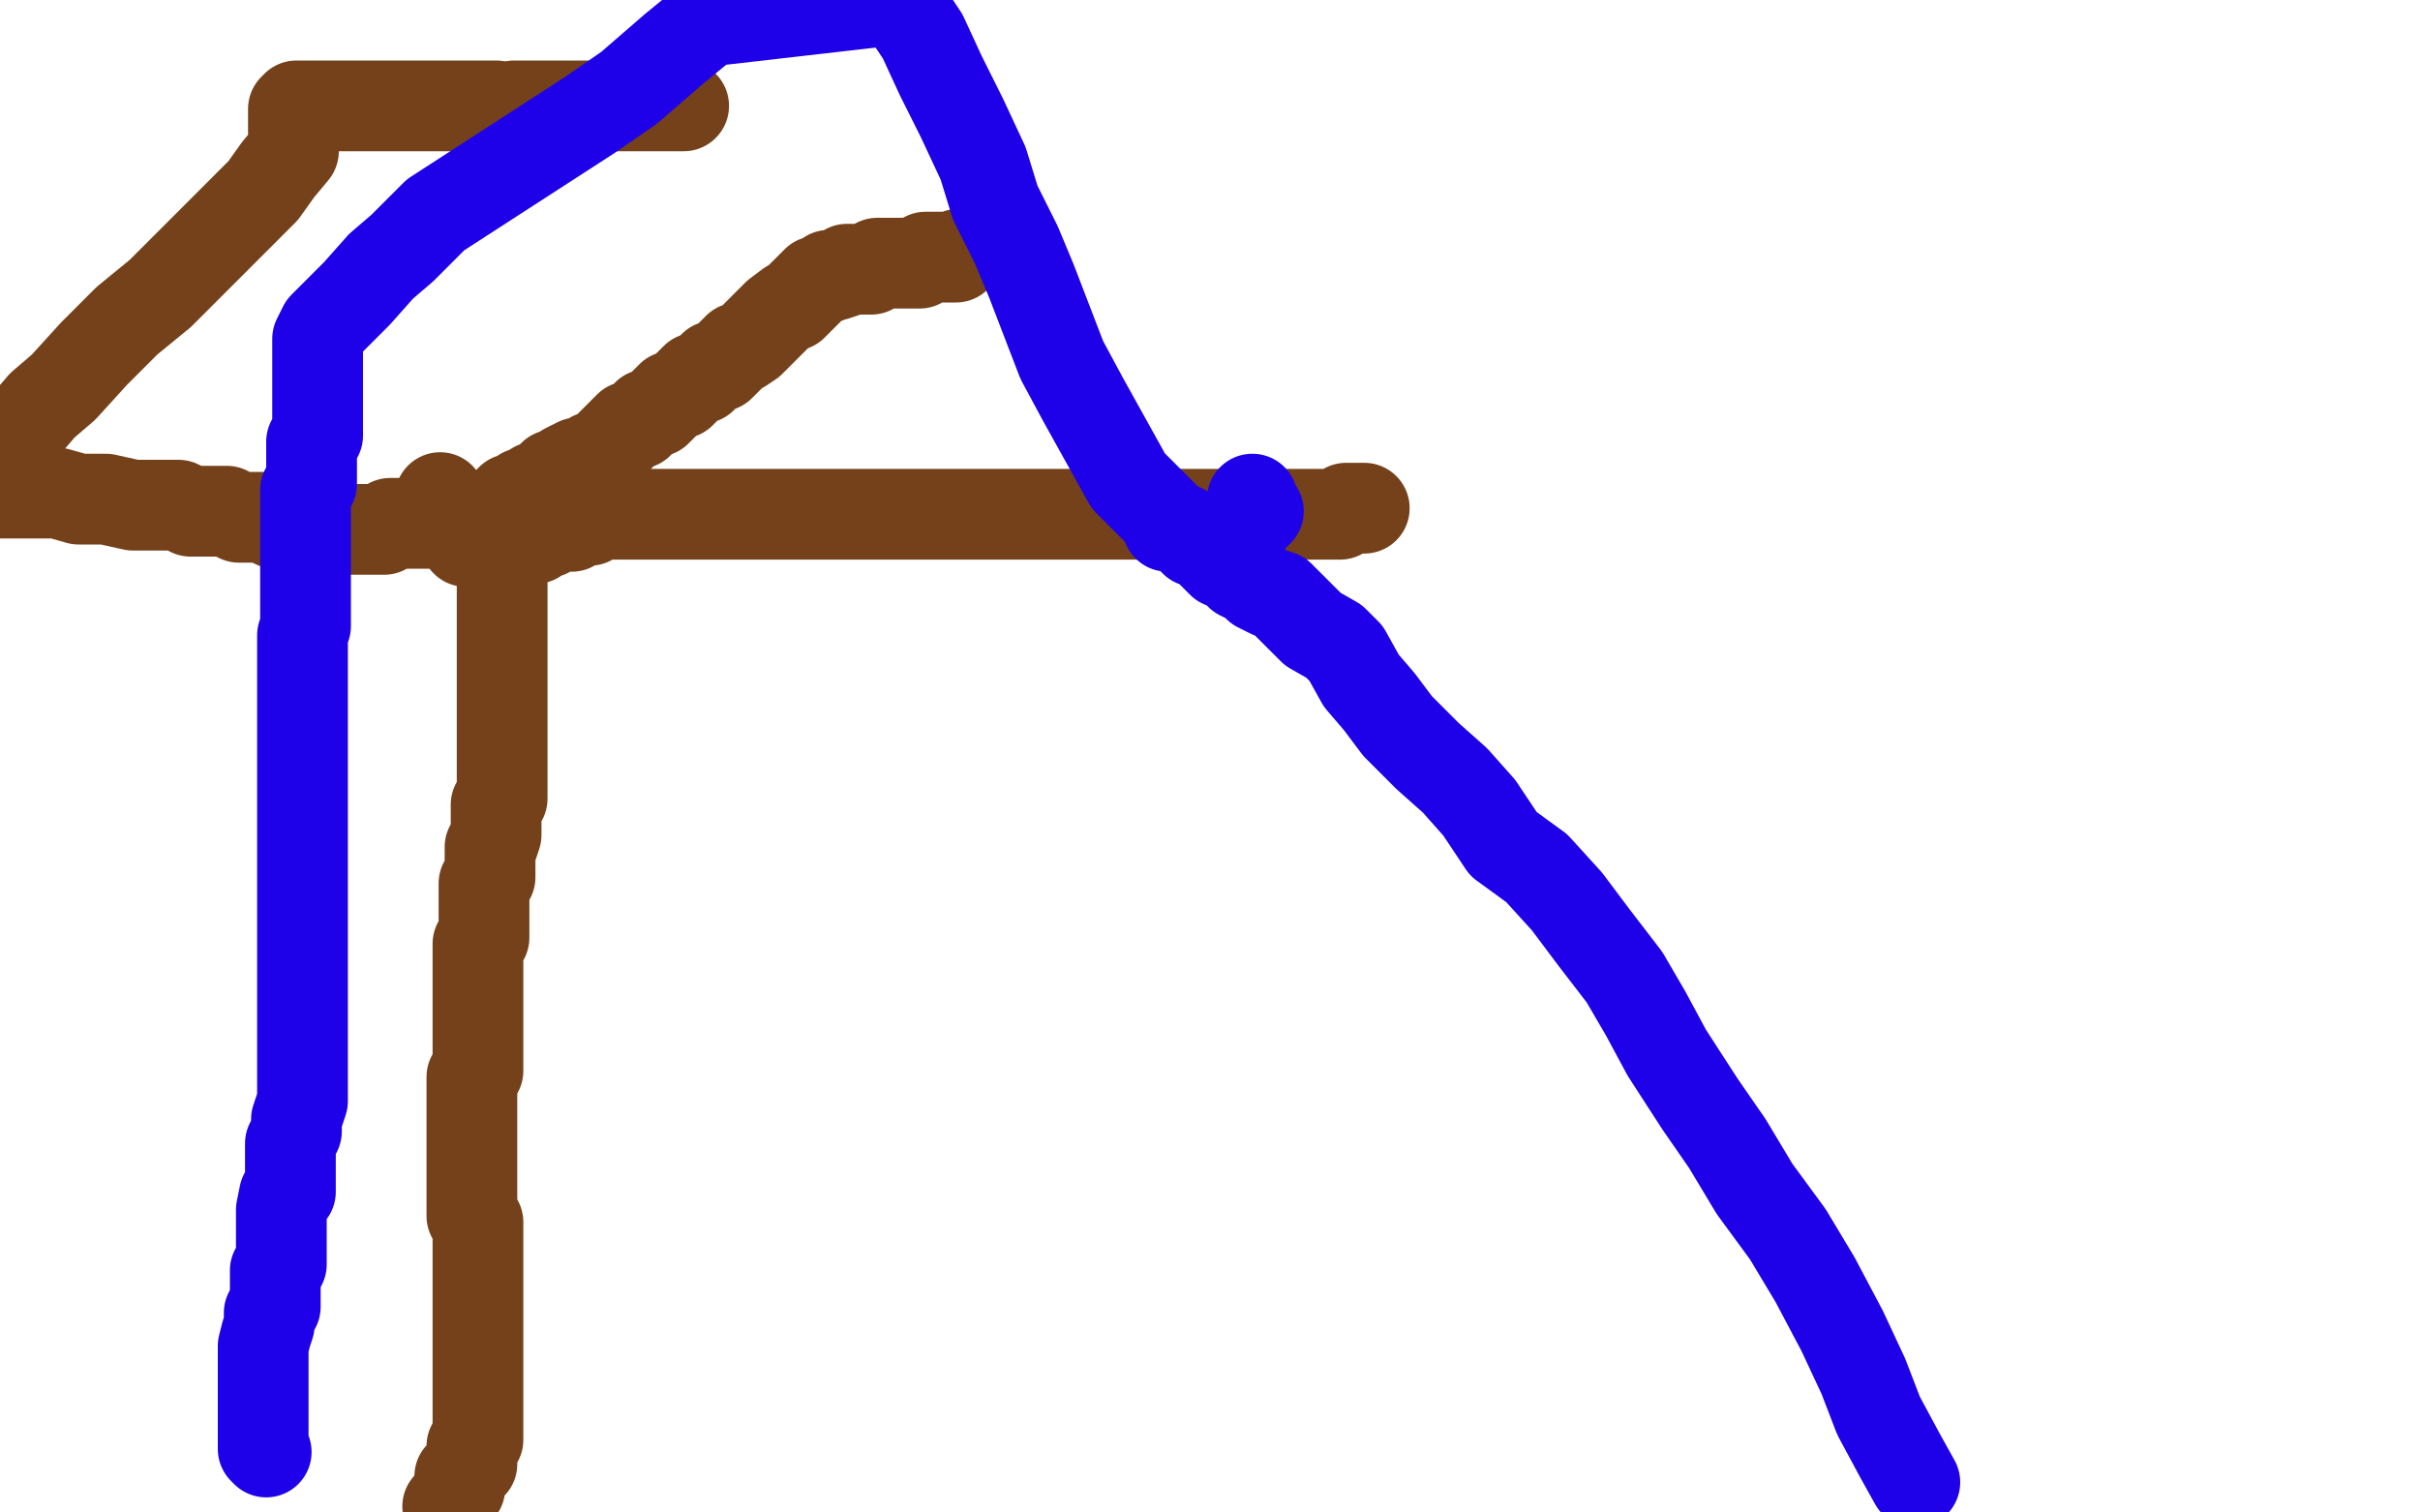
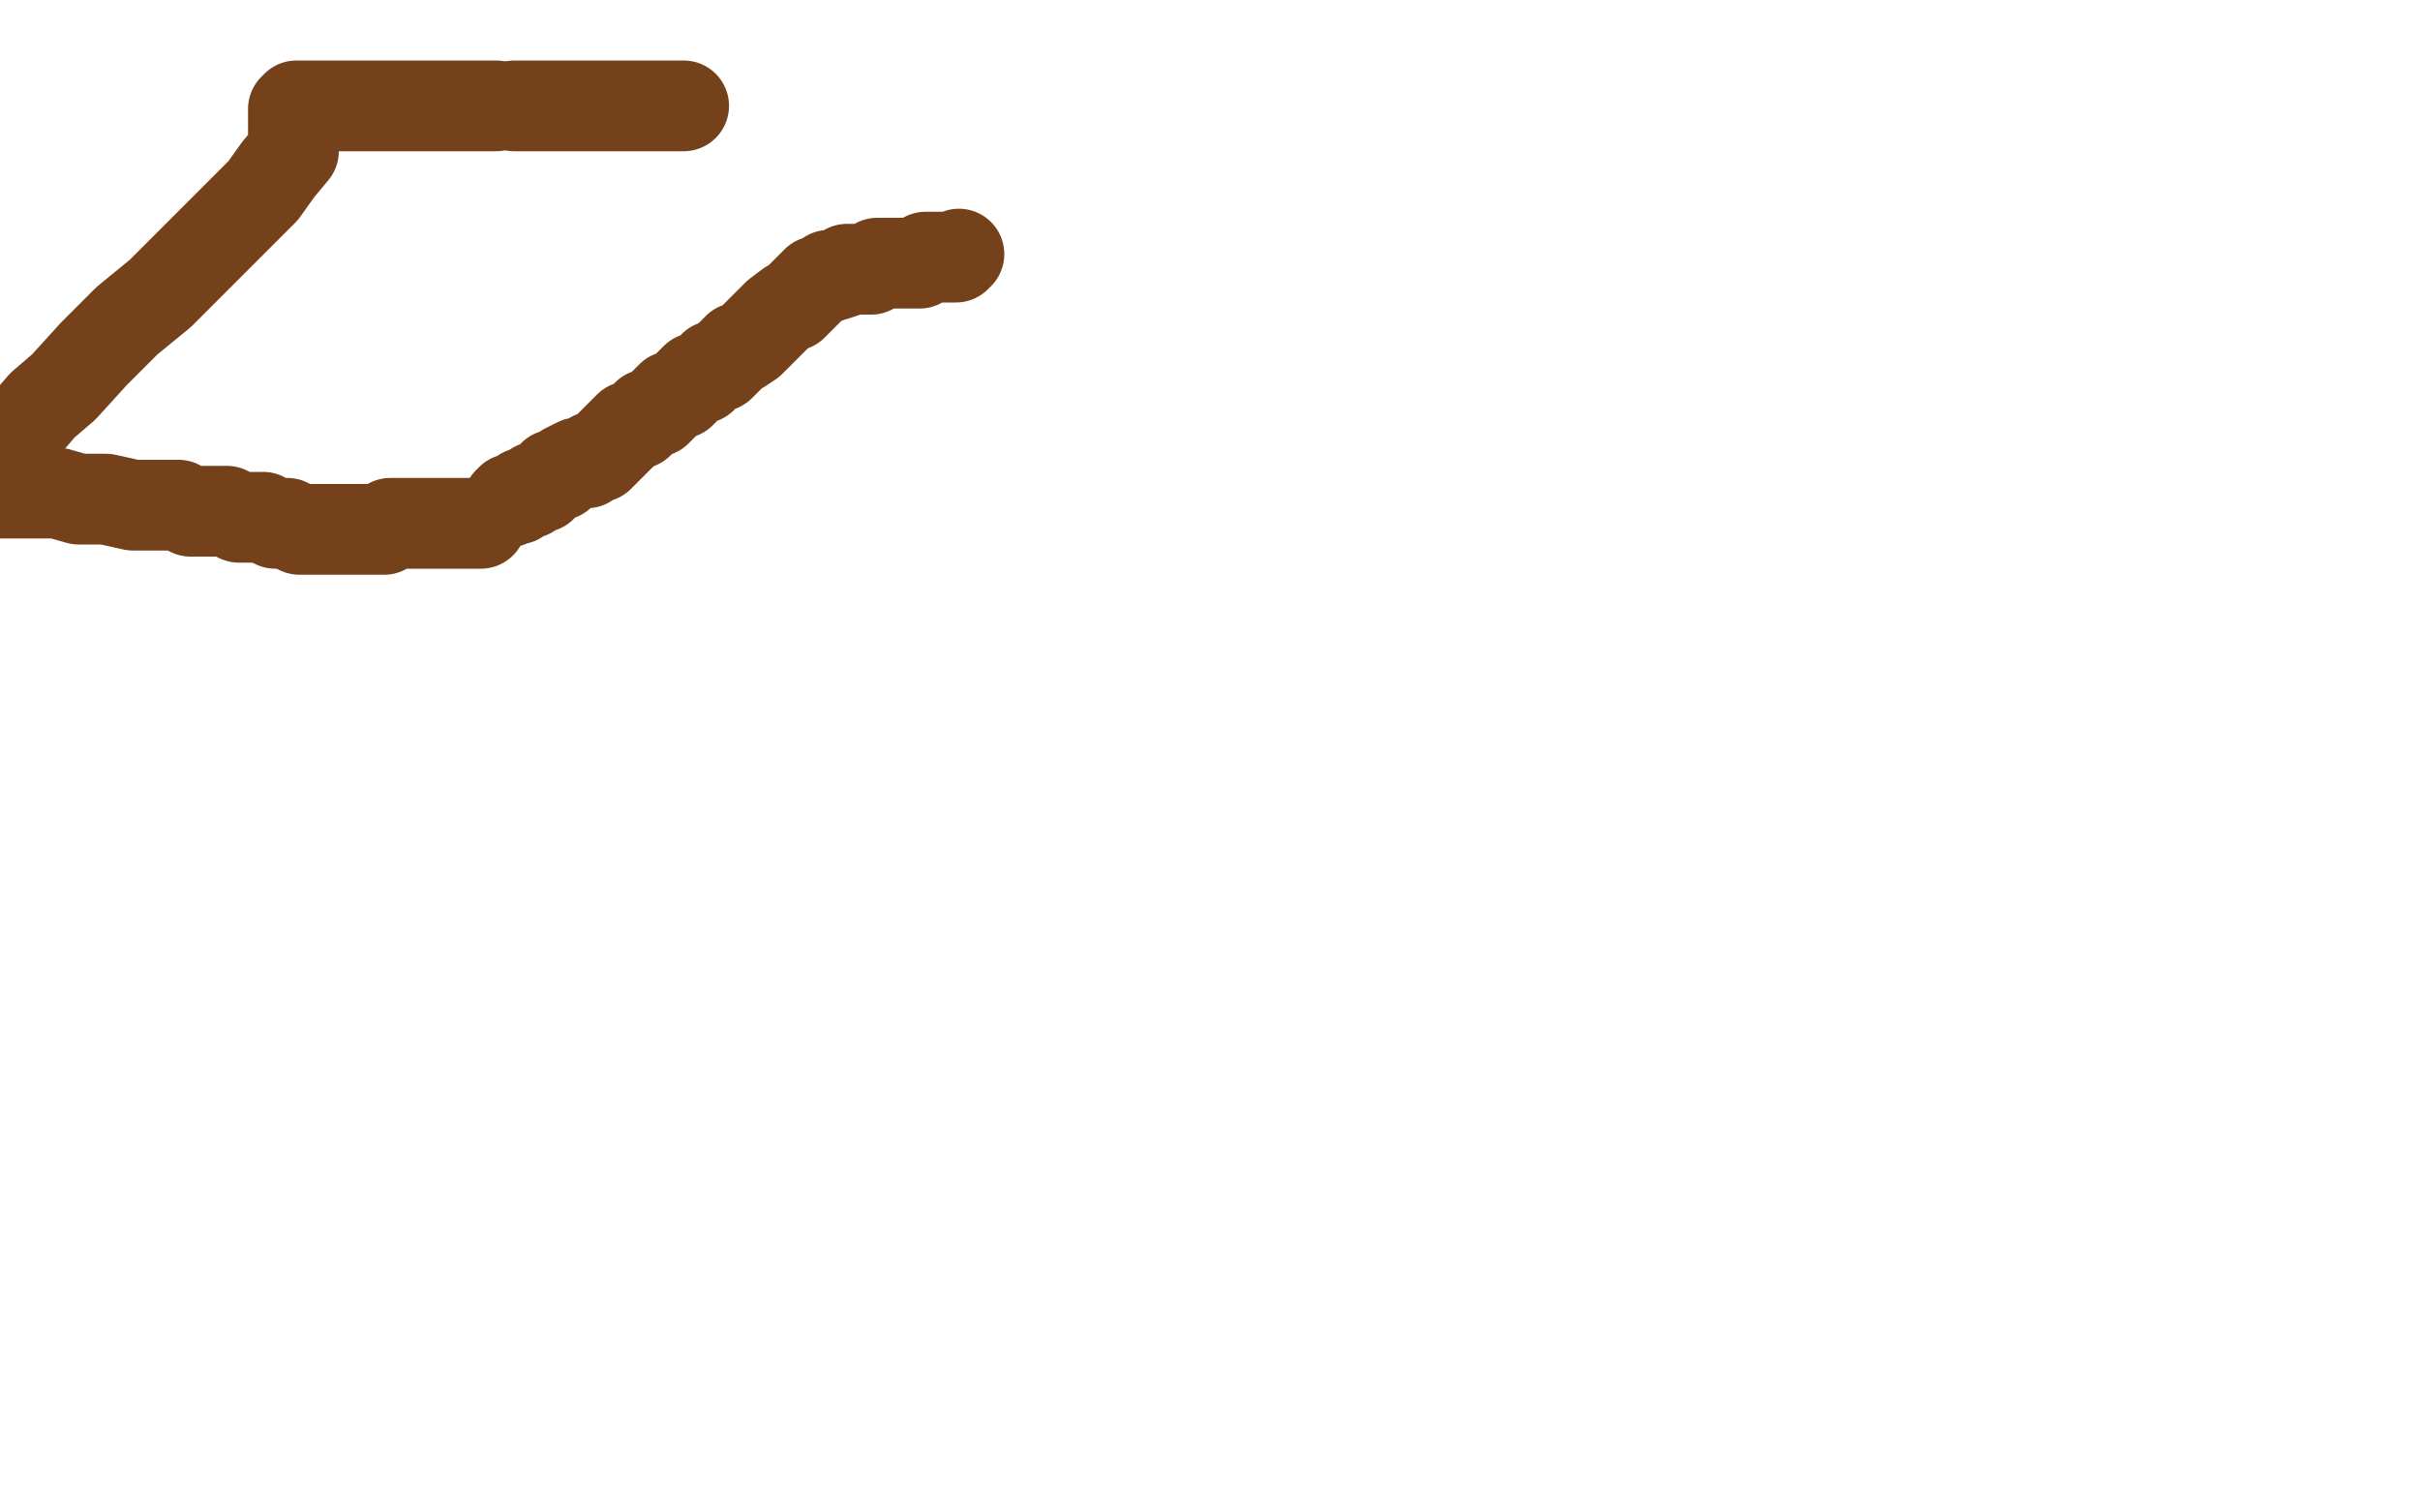
<svg xmlns="http://www.w3.org/2000/svg" width="800" height="500" version="1.1" style="stroke-antialiasing: false">
  <desc>This SVG has been created on https://colorillo.com/</desc>
  <rect x="0" y="0" width="800" height="500" style="fill: rgb(255,255,255); stroke-width:0" />
-   <polyline points="166,178 166,181 166,181 166,184 166,184 166,189 166,189 166,195 166,195 166,204 166,204 166,208 166,208 166,210 166,210 166,212 166,212 166,214 166,214 166,216 166,216 166,218 166,218 166,220 166,222 166,224 166,226 166,230 166,232 166,234 166,238 166,240 166,244 166,246 166,250 166,252 166,256 166,258 166,260 166,262 166,264 164,266 164,268 164,270 164,272 164,274 164,276 163,279 162,280 162,282 162,284 162,286 162,290 160,292 160,294 160,296 160,298 160,300 160,302 160,303 160,304 160,306 160,307 160,308 160,310 158,312 158,314 158,316 158,318 158,320 158,322 158,324 158,326 158,328 158,330 158,332 158,334 158,336 158,338 158,340 158,342 158,343 158,344 158,346 158,348 158,352 158,354 156,356 156,357 156,358 156,360 156,362 156,364 156,366 156,368 156,370 156,372 156,374 156,376 156,378 156,380 156,382 156,384 156,386 156,388 156,390 156,392 156,394 156,396 156,398 156,400 156,402 158,404 158,406 158,408 158,410 158,412 158,414 158,416 158,418 158,420 158,424 158,426 158,427 158,430 158,432 158,434 158,436 158,438 158,440 158,444 158,448 158,450 158,454 158,456 158,458 158,460 158,464 158,466 158,468 158,470 158,472 158,474 158,476 156,478 156,480 156,484 155,485 154,486 152,488 152,490 152,492 151,493 150,496 148,498" style="fill: none; stroke: #74411a; stroke-width: 30; stroke-linejoin: round; stroke-linecap: round; stroke-antialiasing: false; stroke-antialias: 0; opacity: 1.0" />
  <polyline points="168,166 169,165 169,165 171,165 171,165 172,164 172,164 173,163 173,163 175,163 175,163 176,162 176,162 177,161 177,161 179,161 179,161 180,160 181,159 182,158 183,157 185,157 187,155 191,153 194,153 196,151 198,151 199,150 200,149 202,147 203,146 205,144 206,143 208,141 211,140 213,138 214,137 217,136 218,135 220,133 222,131 225,130 227,128 228,127 230,125 232,125 234,123 236,121 238,121 240,119 244,115 245,115 248,113 250,111 252,109 255,106 257,104 261,101 262,101 264,99 265,98 267,96 269,94 270,93 273,92 274,91 276,91 279,90 280,89 282,89 284,89 286,89 288,89 290,87 292,87 294,87 296,87 298,87 300,87 302,87 304,87 306,85 308,85 310,85 312,85 314,85 316,85 317,84" style="fill: none; stroke: #74411a; stroke-width: 30; stroke-linejoin: round; stroke-linecap: round; stroke-antialiasing: false; stroke-antialias: 0; opacity: 1.0" />
-   <polyline points="154,179 155,178 155,178 157,178 157,178 160,178 160,178 163,178 163,178 165,178 165,178 167,178 167,178 169,178 169,178 171,178 171,178 177,178 177,178 178,177 178,177 181,176 183,174 185,174 187,174 189,174 190,173 191,172 193,172 195,172 196,171 197,170 199,170 203,170 214,170 256,170 281,170 306,170 360,170 429,170 431,170 433,170 434,170 435,170 437,170 439,170 441,170 443,170 445,168 447,168 449,168 451,168" style="fill: none; stroke: #74411a; stroke-width: 30; stroke-linejoin: round; stroke-linecap: round; stroke-antialiasing: false; stroke-antialias: 0; opacity: 1.0" />
  <polyline points="159,173 157,173 157,173 155,173 153,173 151,173 148,173 145,173 141,173 139,173 137,173 135,173 133,173 131,173 129,173 127,175 125,175 123,175 119,175 117,175 115,175 113,175 111,175 109,175 107,175 105,175 103,175 99,175 95,173 93,173 91,173 87,171 85,171 83,171 79,171 75,169 71,169 67,169 63,169 59,167 53,167 44,167 35,165 26,165 19,163 10,163 0,163" style="fill: none; stroke: #74411a; stroke-width: 30; stroke-linejoin: round; stroke-linecap: round; stroke-antialiasing: false; stroke-antialias: 0; opacity: 1.0" />
-   <circle cx="145.5" cy="164.5" r="15" style="fill: #74411a; stroke-antialiasing: false; stroke-antialias: 0; opacity: 1.0" />
  <polyline points="2,147 5,144 5,144 8,141 8,141 14,134 14,134 21,128 21,128 31,117 31,117 42,106 42,106 53,97 53,97 62,88 62,88 71,79 71,79 80,70 80,70 87,63 87,63 92,56 92,56 97,50 97,50 97,48 97,46 97,44 97,42 97,40 97,38 97,36 98,35 100,35 102,35 104,35 106,35 108,35 110,35 114,35 116,35 120,35 122,35 126,35 130,35 134,35 136,35 140,35 142,35 146,35 148,35 152,35 154,35 158,35 160,35 164,35" style="fill: none; stroke: #74411a; stroke-width: 30; stroke-linejoin: round; stroke-linecap: round; stroke-antialiasing: false; stroke-antialias: 0; opacity: 1.0" />
  <polyline points="170,35 174,35 174,35 177,35 177,35 180,35 180,35 184,35 184,35 192,35 192,35 205,35 205,35 216,35 216,35 226,35 226,35" style="fill: none; stroke: #74411a; stroke-width: 30; stroke-linejoin: round; stroke-linecap: round; stroke-antialiasing: false; stroke-antialias: 0; opacity: 1.0" />
-   <polyline points="88,480 87,479 87,479 87,475 87,475 87,471 87,471 87,466 87,466 87,460 87,460 87,453 87,453 87,450 87,450 87,448 87,448 87,445 87,445 88,441 88,441 89,438 89,434 91,432 91,430 91,427 91,424 91,420 93,418 93,412 93,407 93,404 93,400 94,395 96,394 96,392 96,389 96,386 96,382 96,378 98,374 98,370 100,364 100,358 100,350 100,343 100,336 100,327 100,323 100,317 100,312 100,306 100,300 100,294 100,288 100,282 100,276 100,270 100,266 100,262 100,260 100,258 100,256 100,254 100,250 100,246 100,242 100,238 100,232 100,230 100,226 100,224 100,222 100,218 100,216 100,212 100,210 101,207 101,201 101,196 101,191 101,188 101,186 101,182 101,180 101,178 101,177 101,176 101,172 101,170 101,168 101,166 101,164 101,162 102,161 103,160 103,158 103,156 103,154 103,152 103,150 103,148 103,146 105,144 105,142 105,140 105,138 105,136 105,134 105,130 105,128 105,126 105,124 105,122 105,120 105,118 105,116 105,114 105,112 107,108 111,104 118,97 126,88 133,82 144,71 161,60 178,49 195,38 208,29 223,16 234,7 295,0 301,6 305,12 311,25 318,39 325,54 329,67 336,81 341,93 346,106 351,119 358,132 363,141 368,150 373,159 375,161 377,163 379,165 380,166 381,167 382,168 383,169 385,171 386,174 388,174 391,175 393,177 395,179 398,180 399,181 400,182 402,184 404,186 407,187 408,188 410,190 414,192 416,194 420,196 423,197 424,198 426,200 428,202 430,204 432,206 434,208 441,212 445,216 450,225 456,232 462,240 472,250 481,258 489,267 497,279 508,287 518,298 527,310 537,323 544,335 551,348 562,365 571,378 580,393 591,408 600,423 609,440 616,455 621,468 628,481 633,490" style="fill: none; stroke: #1e00e9; stroke-width: 30; stroke-linejoin: round; stroke-linecap: round; stroke-antialiasing: false; stroke-antialias: 0; opacity: 1.0" />
-   <polyline points="415,170 416,169 416,169 415,168 415,168 414,165 414,165" style="fill: none; stroke: #1e00e9; stroke-width: 30; stroke-linejoin: round; stroke-linecap: round; stroke-antialiasing: false; stroke-antialias: 0; opacity: 1.0" />
</svg>